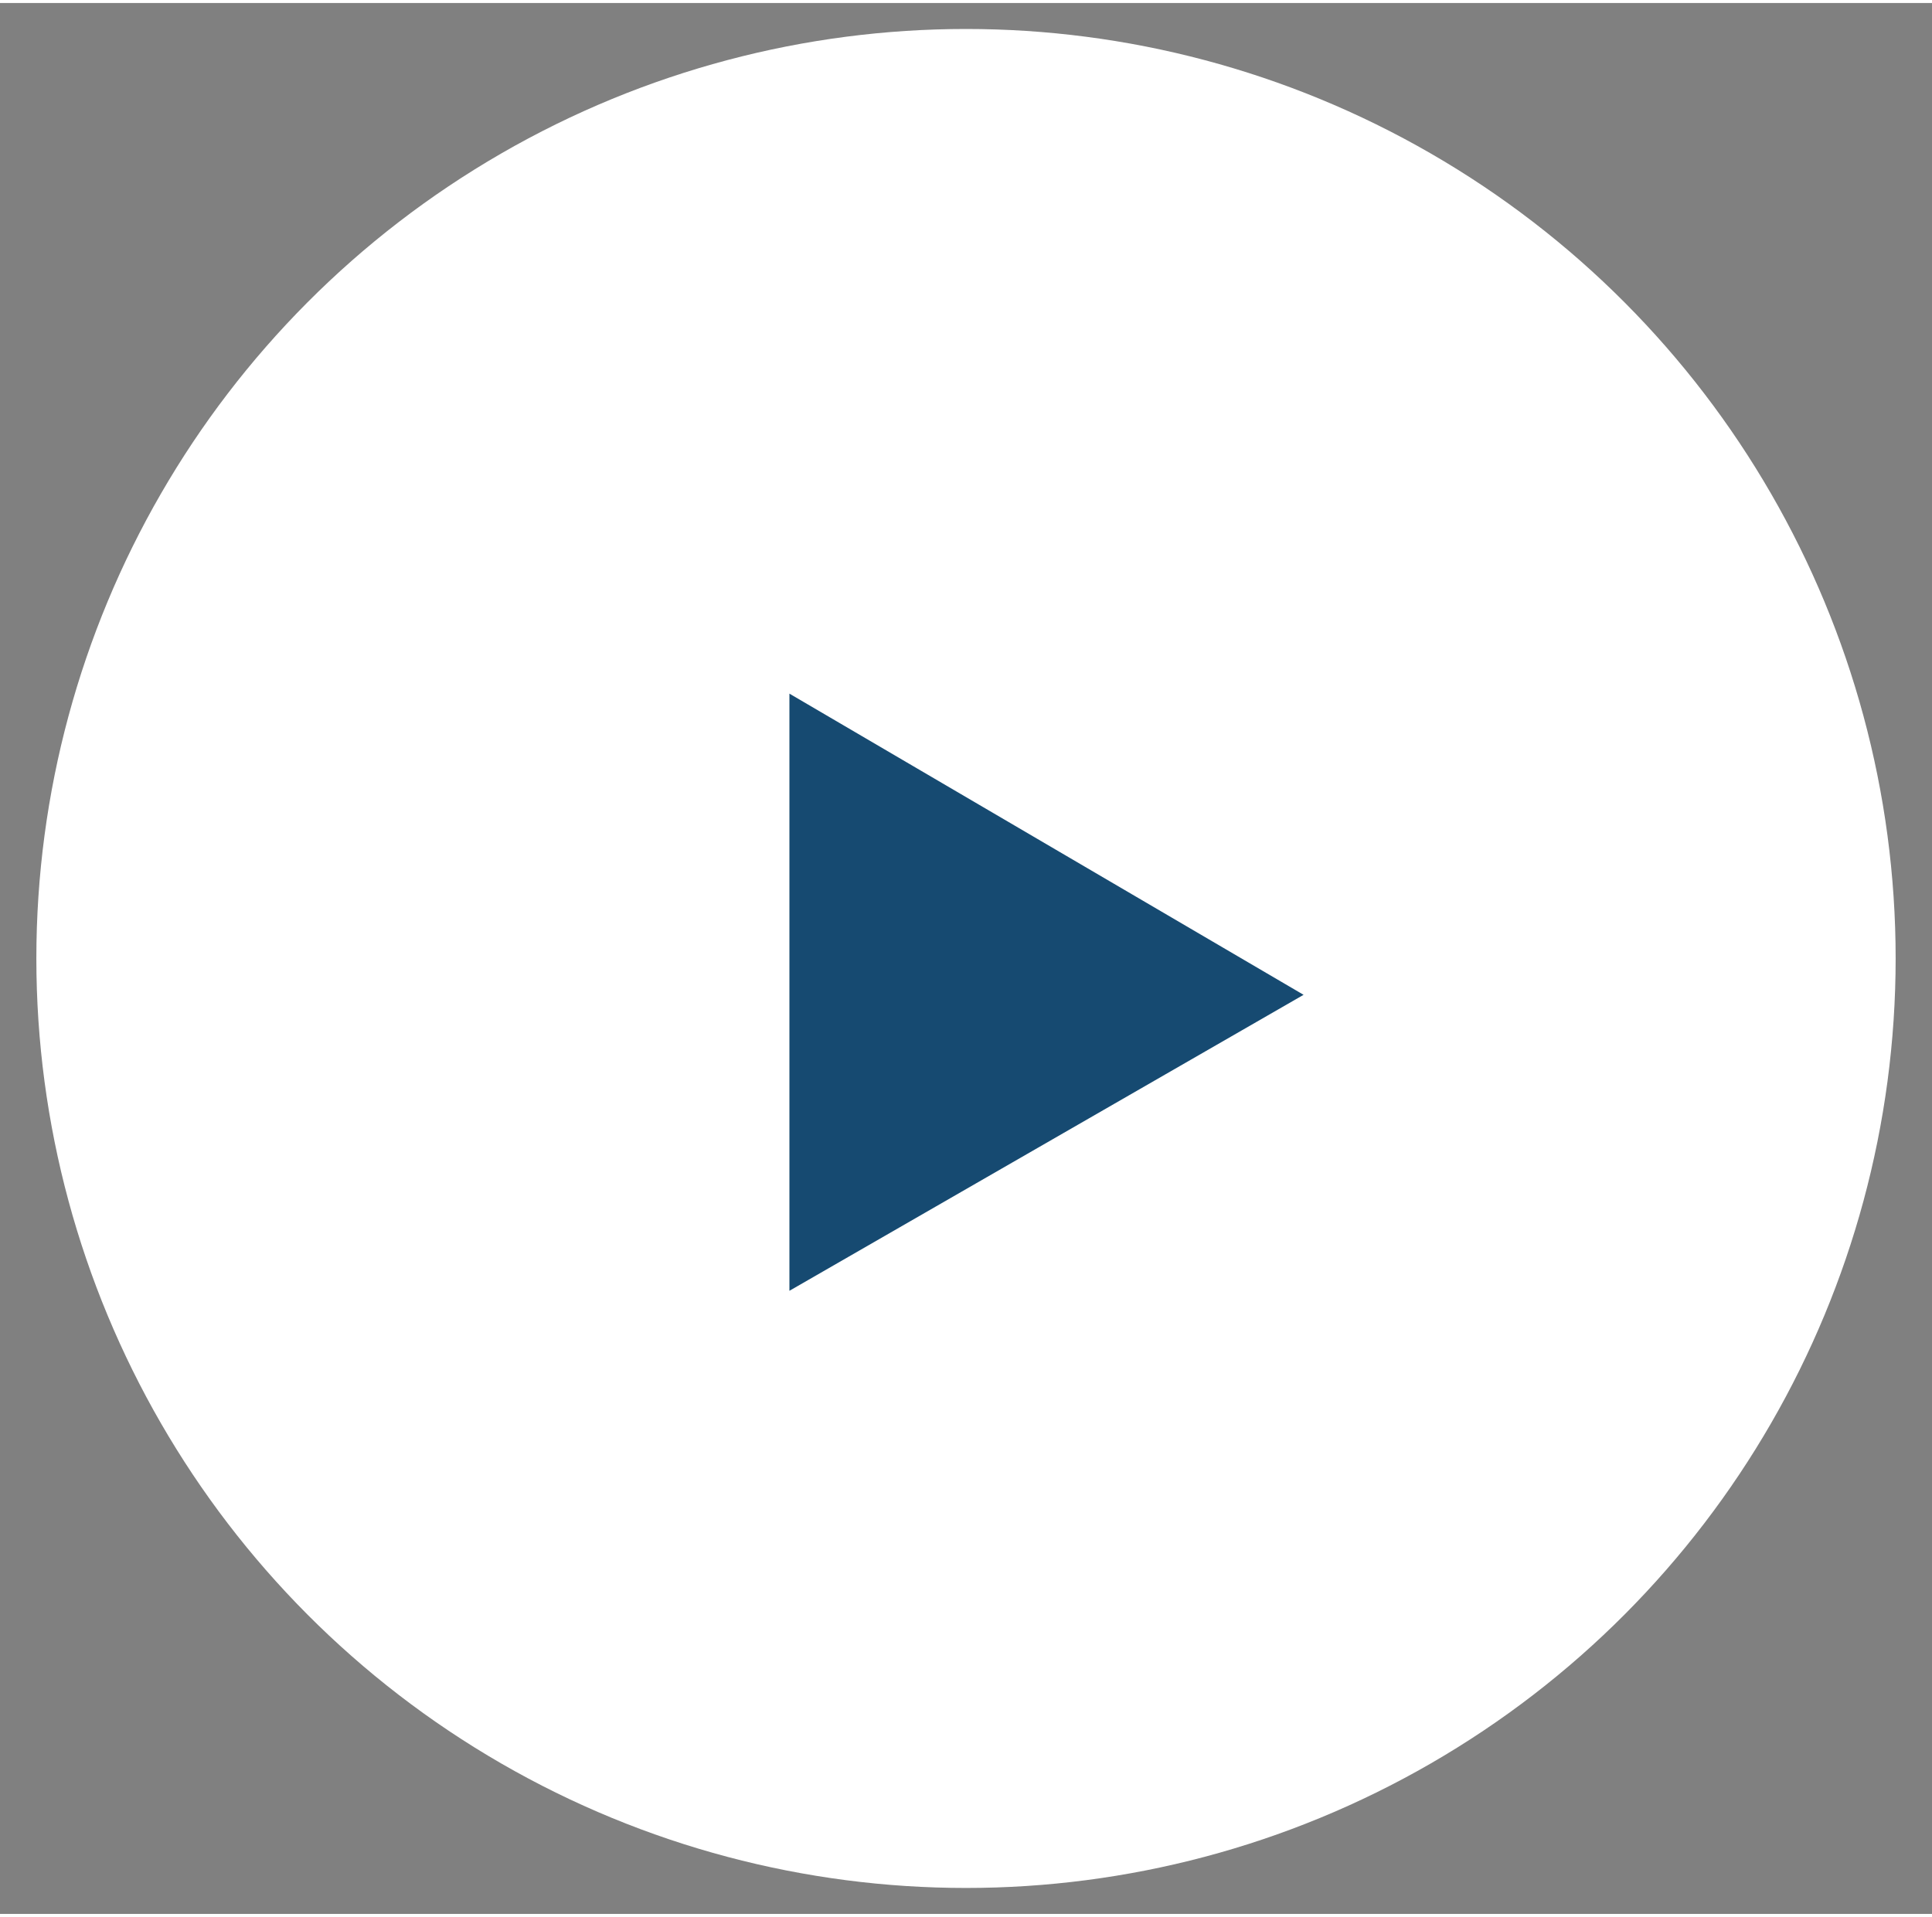
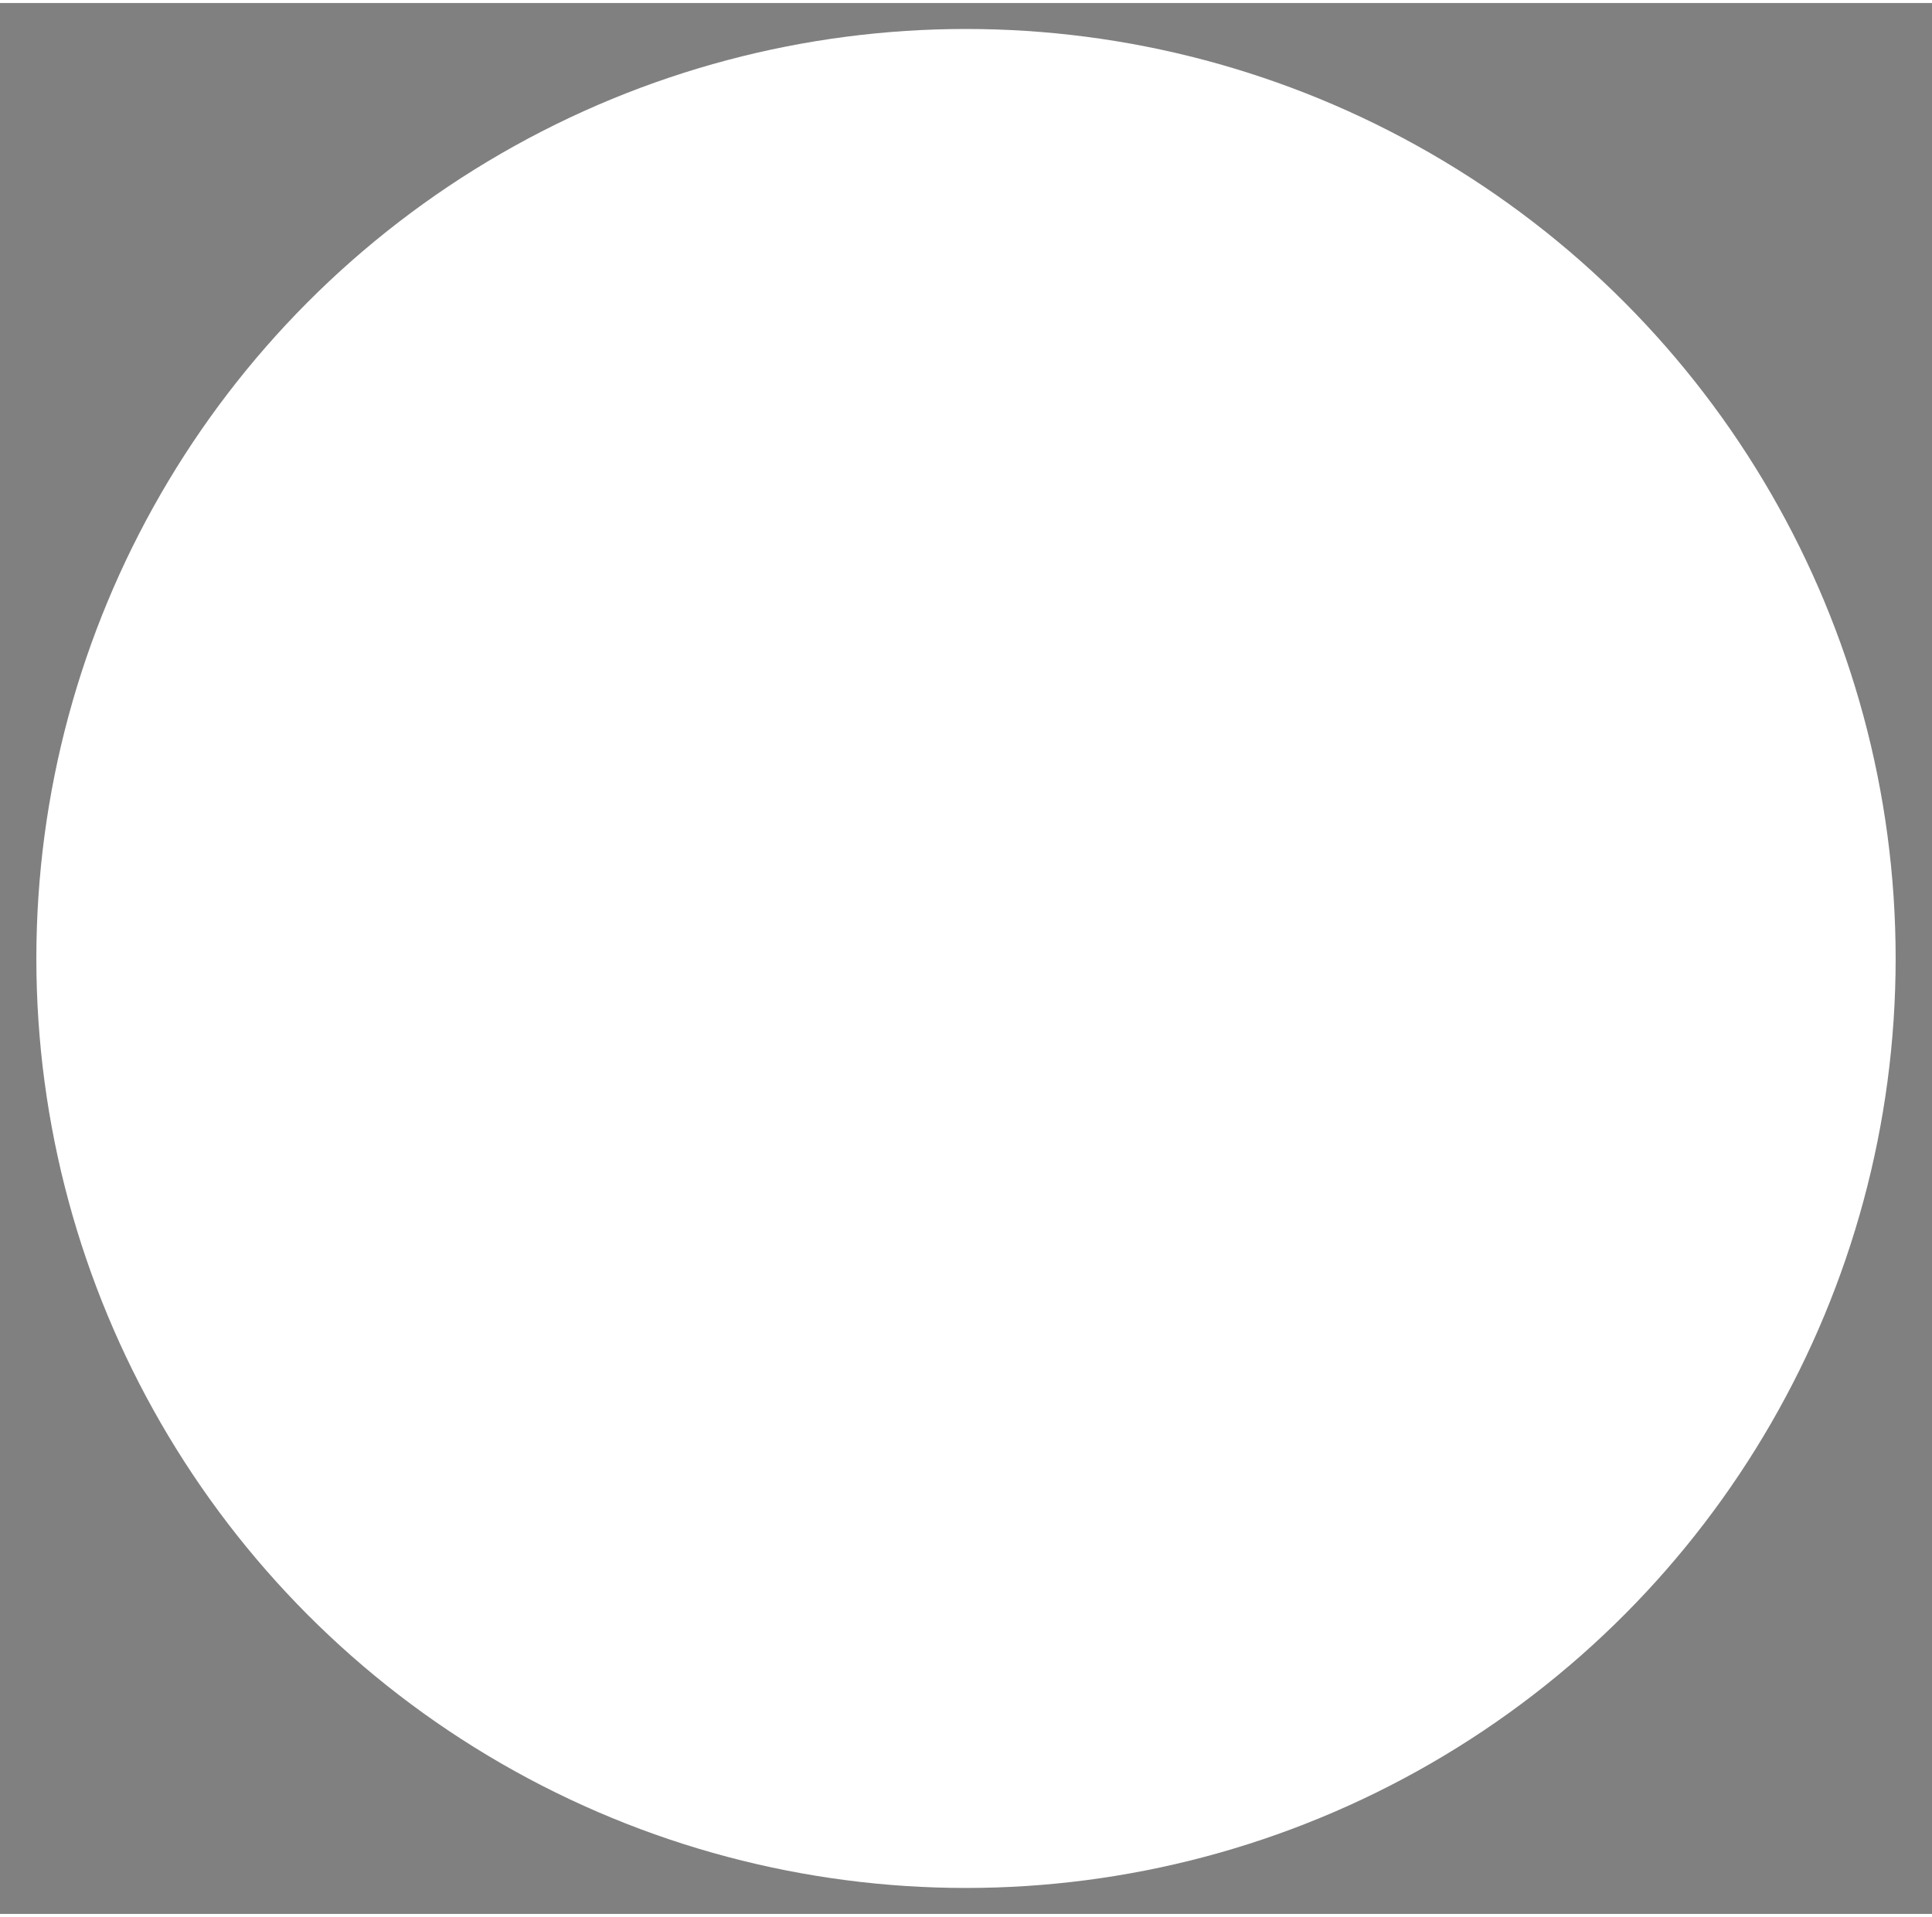
<svg xmlns="http://www.w3.org/2000/svg" id="Layer_1" data-name="Layer 1" width="13.1mm" height="13mm" version="1.1" viewBox="0 0 37.2 36.8">
  <rect x="0" y="0" width="37.2" height="36.8" fill="#808080" stroke="none" />
  <defs>
    <style>
      .cls-1 {
        fill: #164a71;
        fill-rule: evenodd;
      }

      .cls-1, .cls-2 {
        stroke-width: 0px;
      }

      .cls-2 {
        fill: #fff;
      }
    </style>
  </defs>
  <circle class="cls-2" cx="18.6" cy="18.4" r="17.9" />
-   <polygon class="cls-1" points="25.1 19.1 15.2 13.3 15.2 24.8 25.1 19.1" />
</svg>